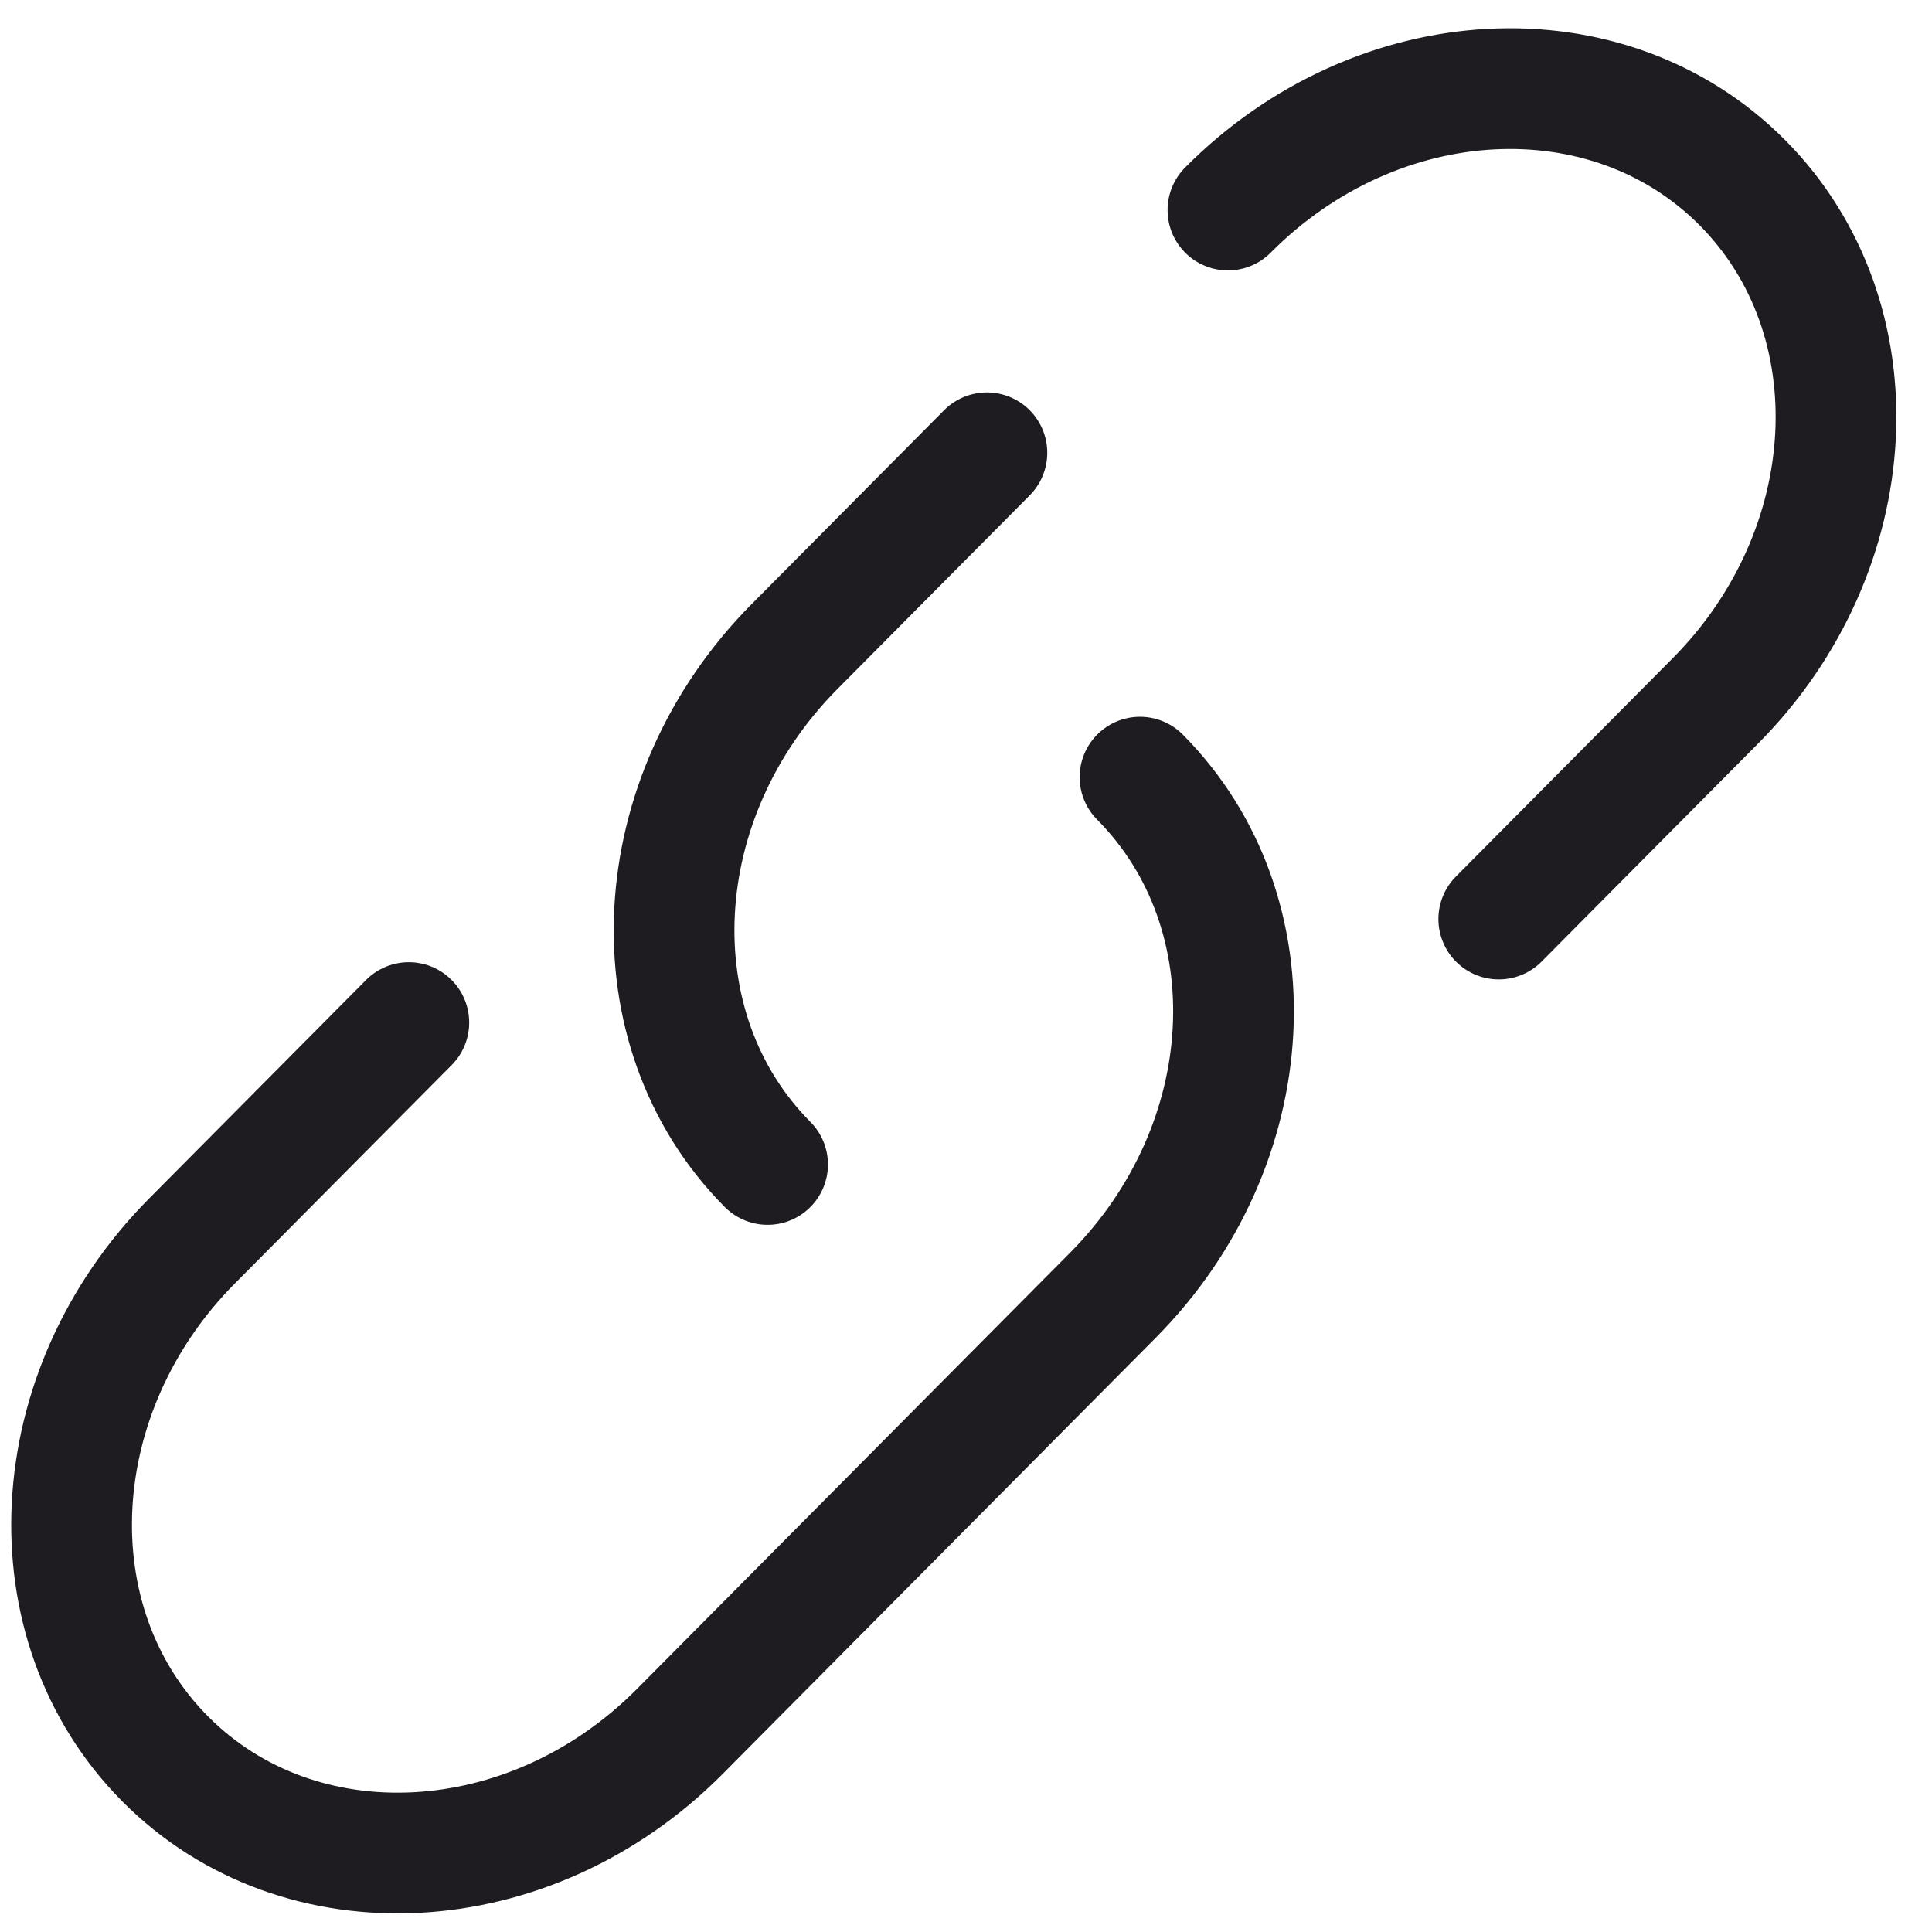
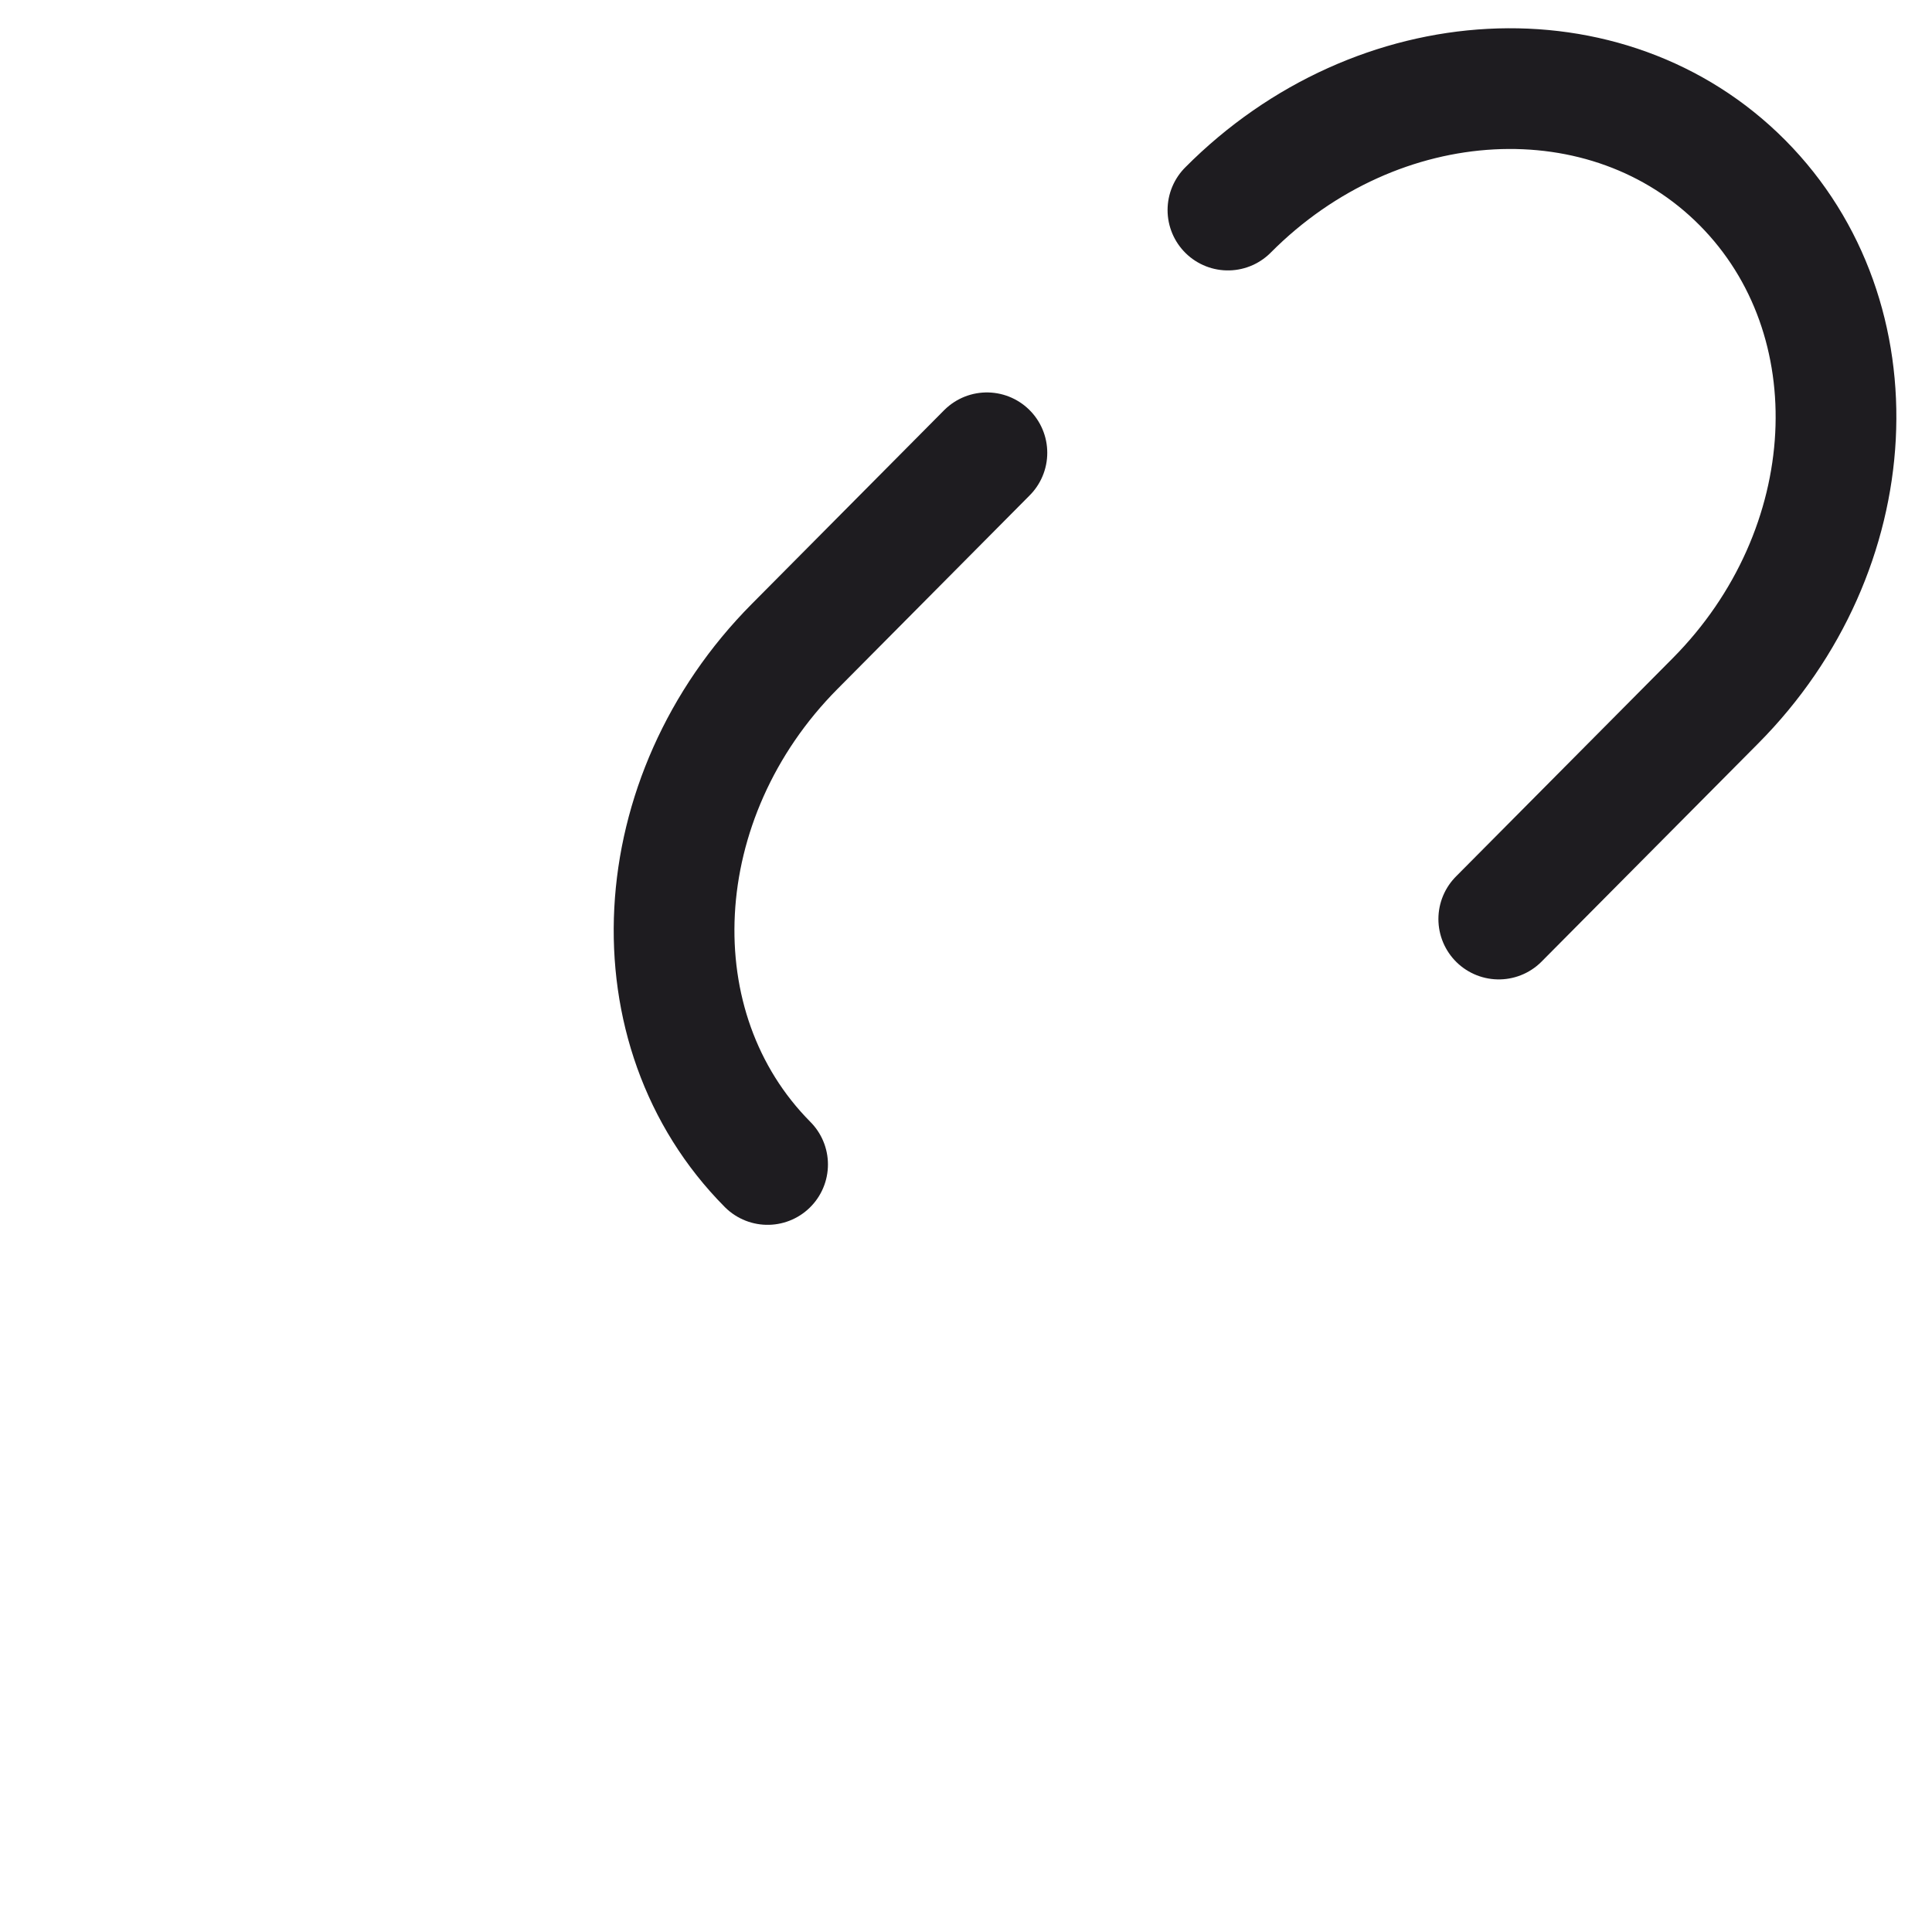
<svg xmlns="http://www.w3.org/2000/svg" width="33" height="33" viewBox="0 0 33 33" fill="none">
  <path d="M20.974 3.588C23.529 1.016 27.464 0.807 29.763 3.122C32.062 5.438 31.855 9.4 29.3 11.972L25.6 15.698M13.111 19.89C10.812 17.575 11.019 13.613 13.574 11.041L16.857 7.734" stroke="#1E1C20" stroke-width="2.062" stroke-linecap="round" />
-   <path d="M19.472 13.274C21.771 15.59 21.564 19.552 19.009 22.124L15.309 25.85L11.609 29.577C9.054 32.149 5.119 32.358 2.82 30.042C0.521 27.727 0.728 23.765 3.283 21.193L6.983 17.466" stroke="#1E1C20" stroke-width="2.062" stroke-linecap="round" />
</svg>